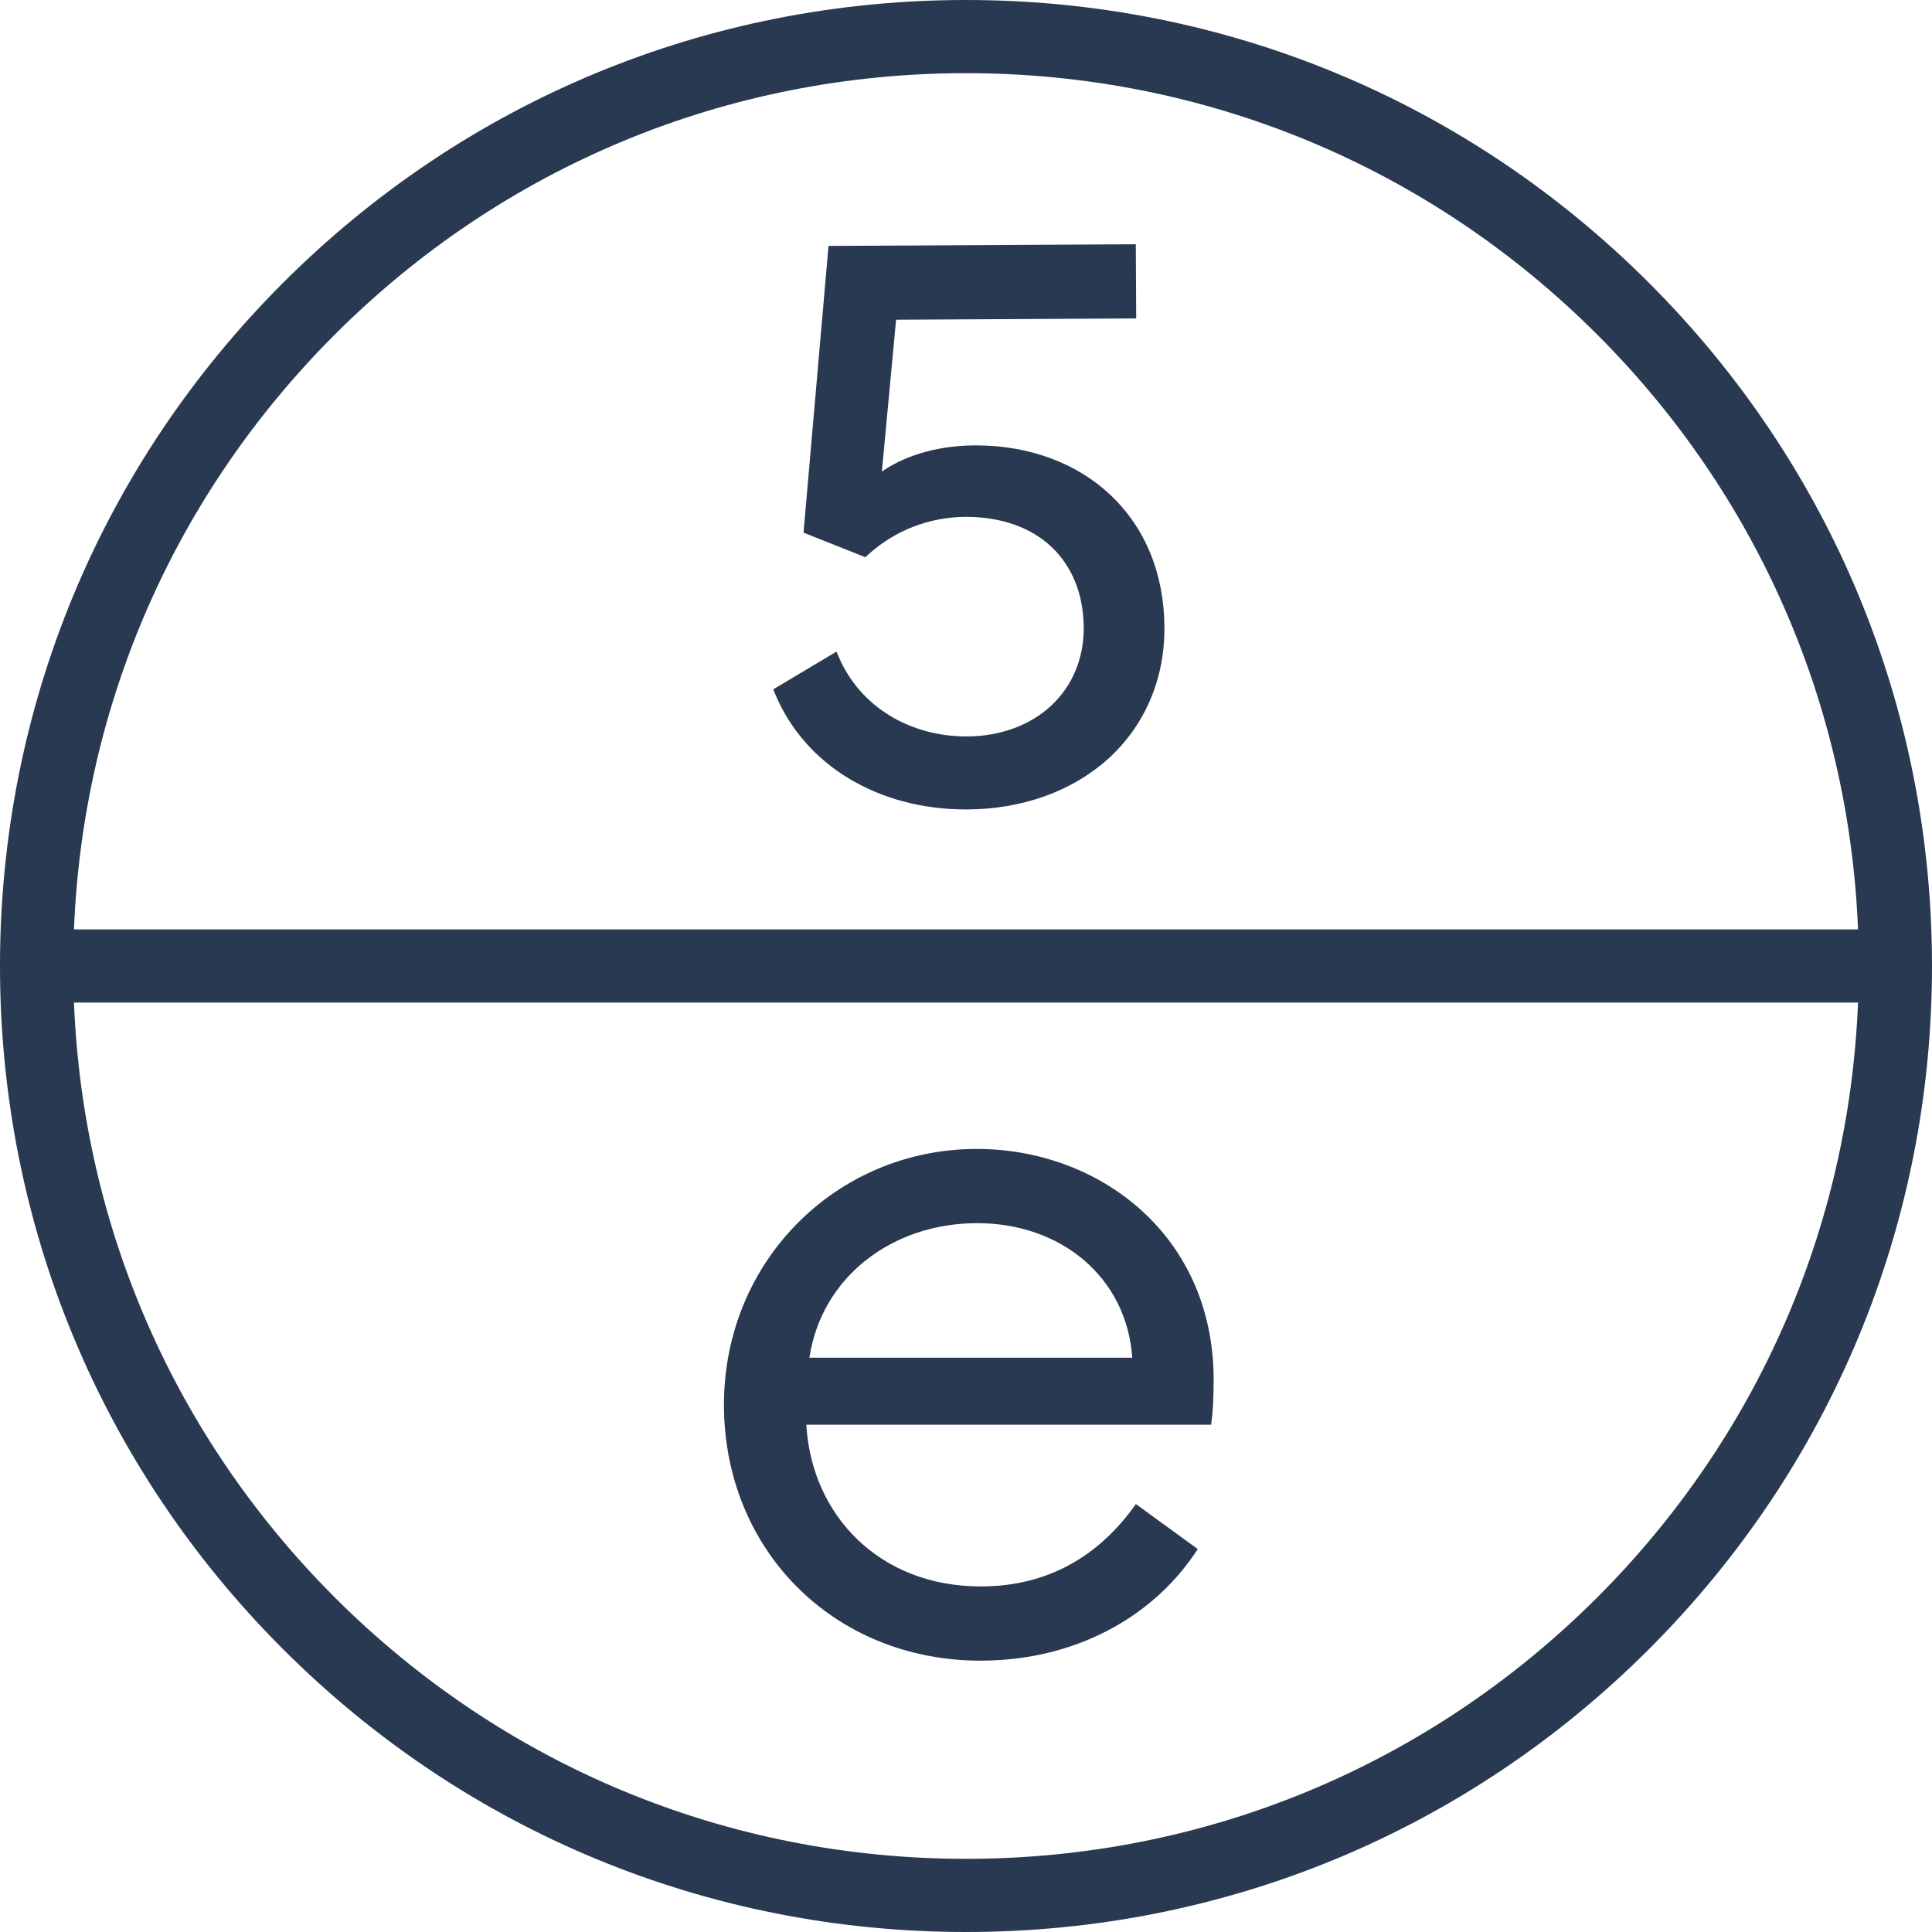
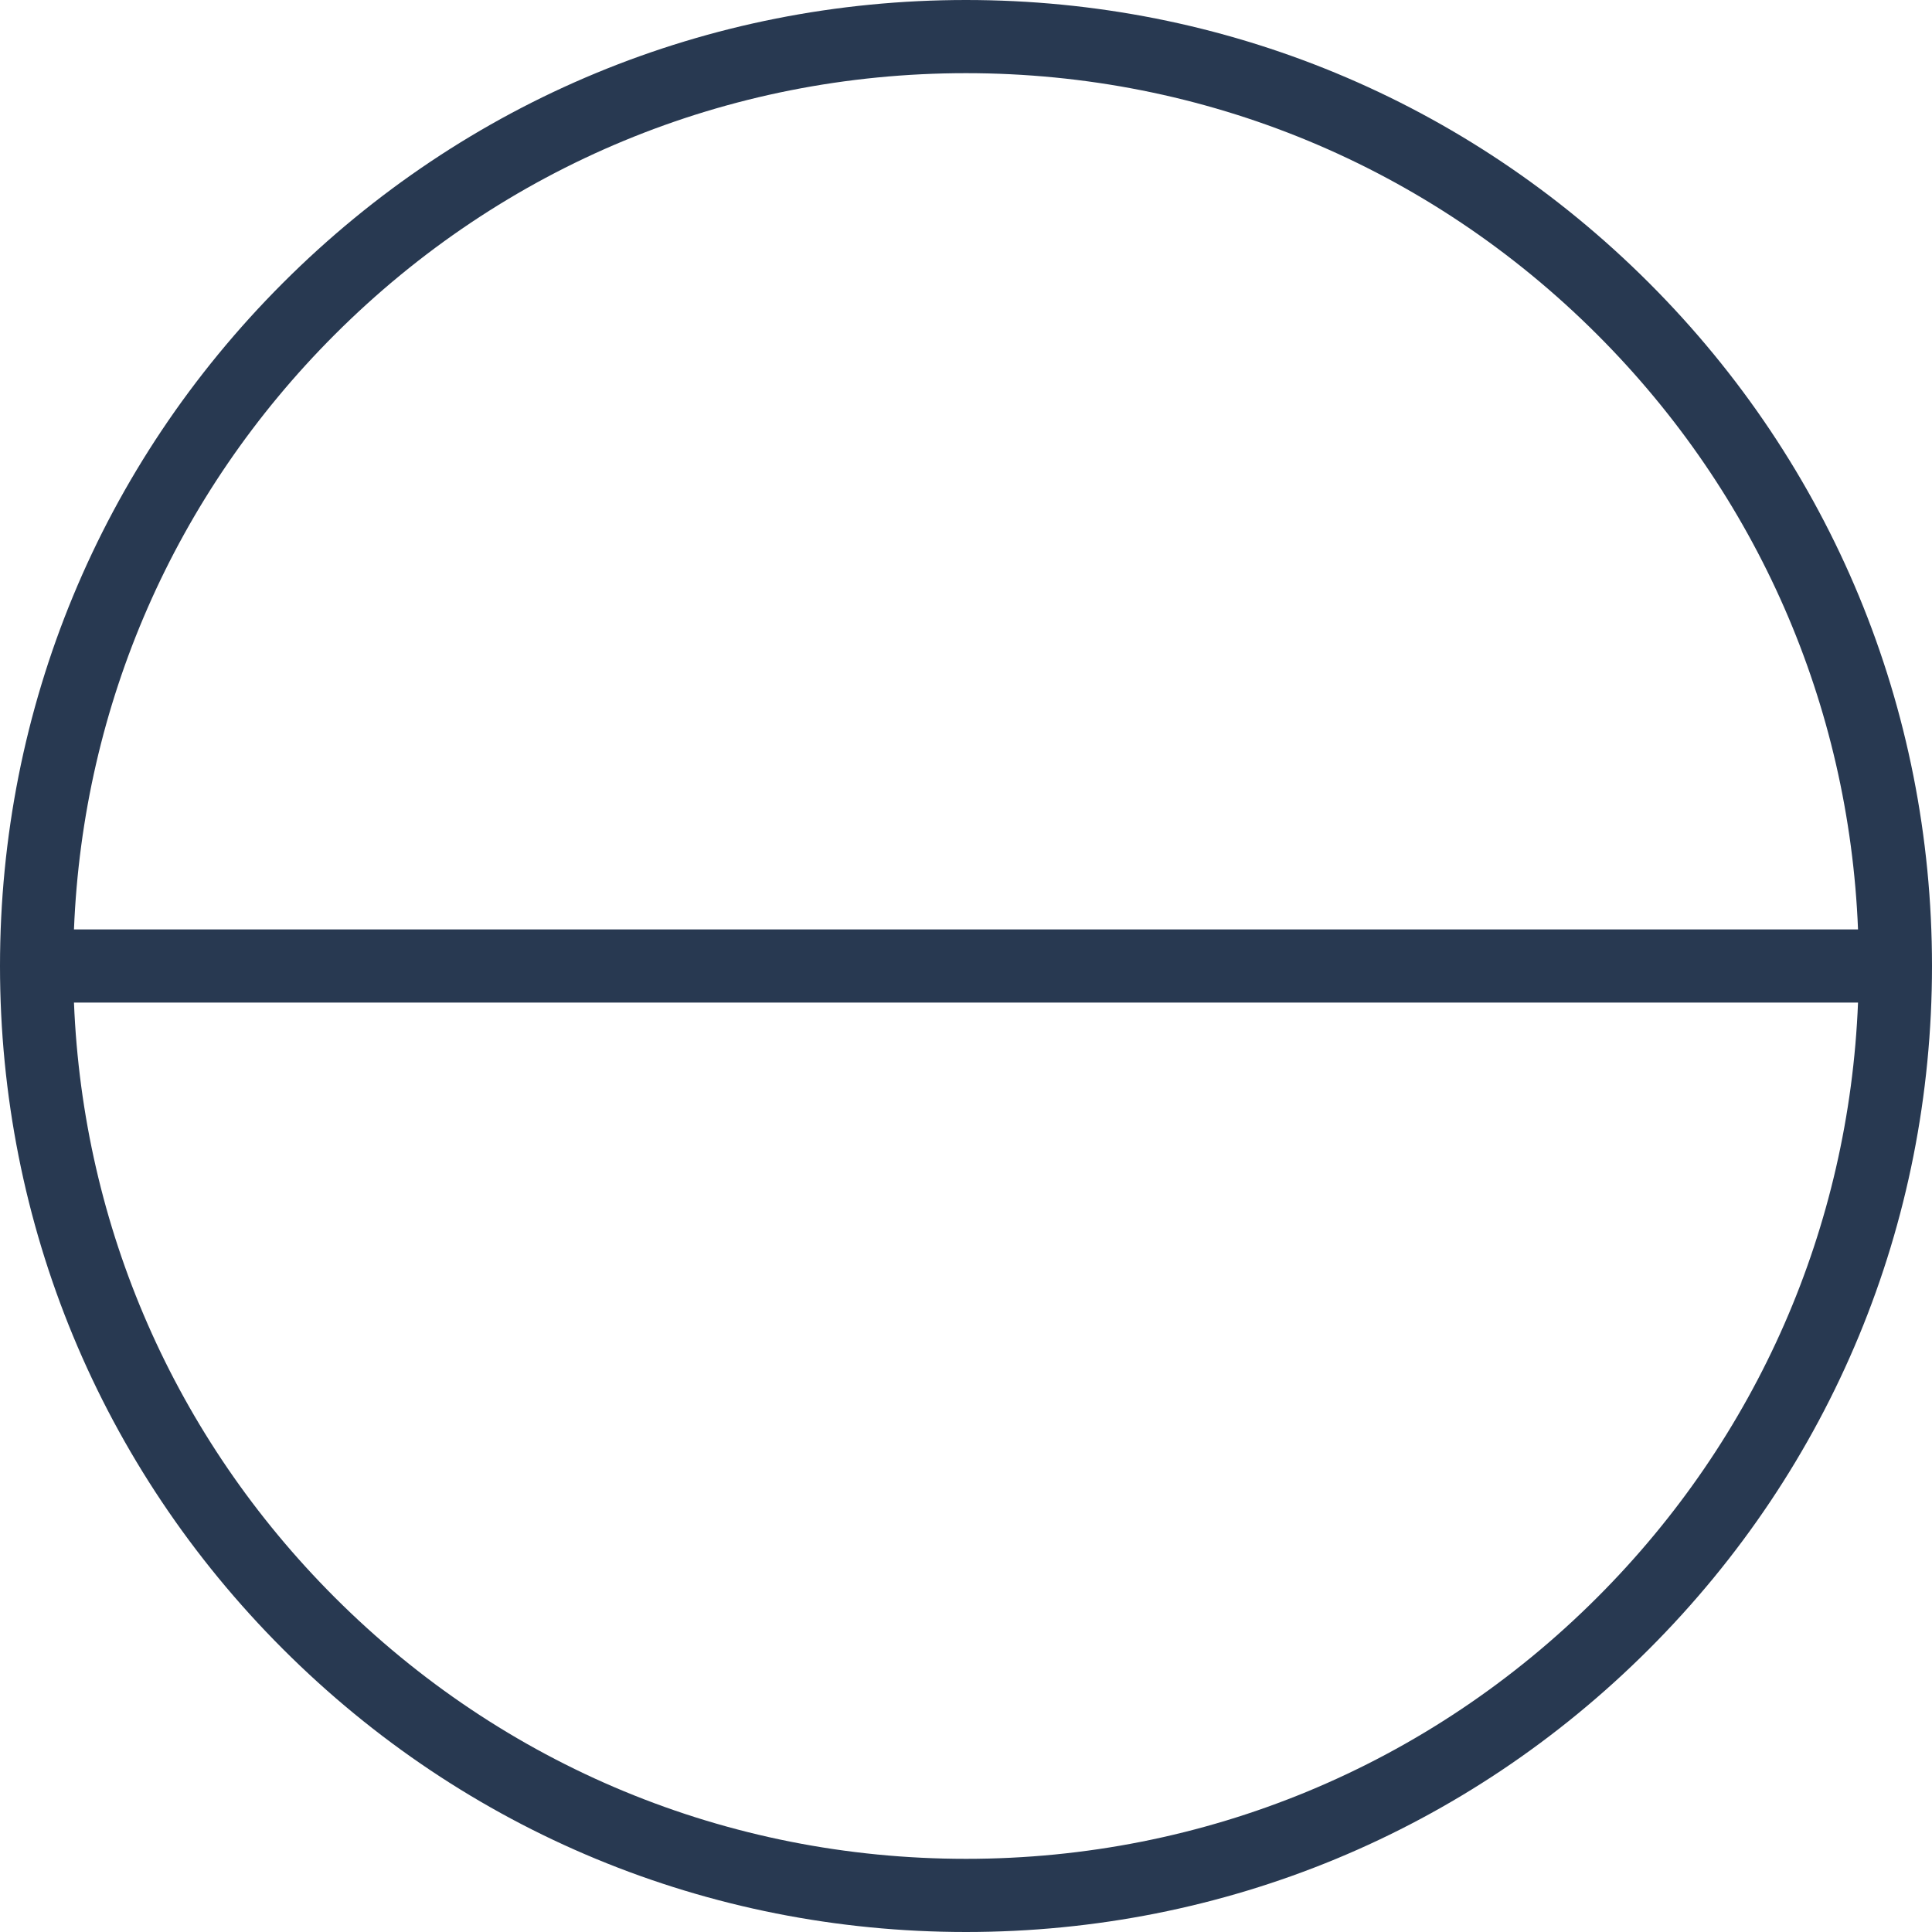
<svg xmlns="http://www.w3.org/2000/svg" id="Layer_4" viewBox="0 0 672.8 672.8">
  <defs>
    <style>.cls-1{fill:#283951;}</style>
  </defs>
  <path class="cls-1" d="m574.27,98.53C510.73,34.99,426.26,0,336.4,0c-89.86,0-174.33,34.99-237.87,98.53C34.99,162.07,0,246.54,0,336.4c0,89.86,34.99,174.34,98.53,237.87,63.54,63.54,148.02,98.53,237.87,98.53,89.86,0,174.33-34.99,237.87-98.53,63.54-63.54,98.53-148.02,98.53-237.87,0-89.86-34.99-174.34-98.53-237.87Zm-457.72,18.02C175.27,57.82,253.35,25.48,336.4,25.48c83.05,0,161.13,32.34,219.85,91.07,55.71,55.71,87.65,128.84,90.79,207.11H25.76c3.13-78.27,35.08-151.4,90.79-207.11Zm439.7,439.71c-58.72,58.72-136.8,91.07-219.85,91.06-83.05,0-161.13-32.34-219.85-91.07-55.71-55.71-87.65-128.84-90.79-207.11h621.28c-3.13,78.27-35.08,151.4-90.79,207.12Z" />
-   <path class="cls-1" d="m386.65,172.33c-11.77-11.12-28.35-17.23-46.74-17.23-.15,0-.3,0-.45,0-14.48.08-25.58,4.35-32.36,9.13l4.95-52.89,83.62-.45-.14-25.83-107.01.58-8.7,99.84,21.52,8.57.9-.82c9.48-8.6,21.33-13.18,34.27-13.25,12.01.06,22.37,3.56,29.67,10.48,7.28,6.9,11.16,16.64,11.22,28.17.06,10.6-3.95,20.21-11.28,27.06-7.37,6.88-17.79,10.71-29.33,10.77-20.1.04-37.2-10.43-44.63-27.51l-.88-2.03-22.01,13.14.65,1.56c10.38,24.87,35.84,40.26,66.52,40.26.16,0,.33,0,.5,0,19.02-.1,36.36-6.32,48.83-17.51,12.82-11.51,19.83-27.81,19.73-45.89-.1-18.64-6.61-34.59-18.83-46.14Z" />
-   <path class="cls-1" d="m341.56,578.3c32.08,0,59.87-14.61,75.55-38.85l-21.56-15.68c-12.29,17.46-29.94,28.69-53.99,28.69-35.64,0-58.98-25.12-60.76-56.31h140.95c.71-4.81.89-10.51.89-15.68,0-50.25-39.73-80.36-82.5-80.36-48.65,0-88.03,38.85-88.03,89.1s37.95,89.1,89.45,89.1Zm-1.25-152.35c29.04,0,52.03,18.71,53.99,46.86h-112.44c4.27-28.15,28.87-46.86,58.45-46.86Z" />
</svg>